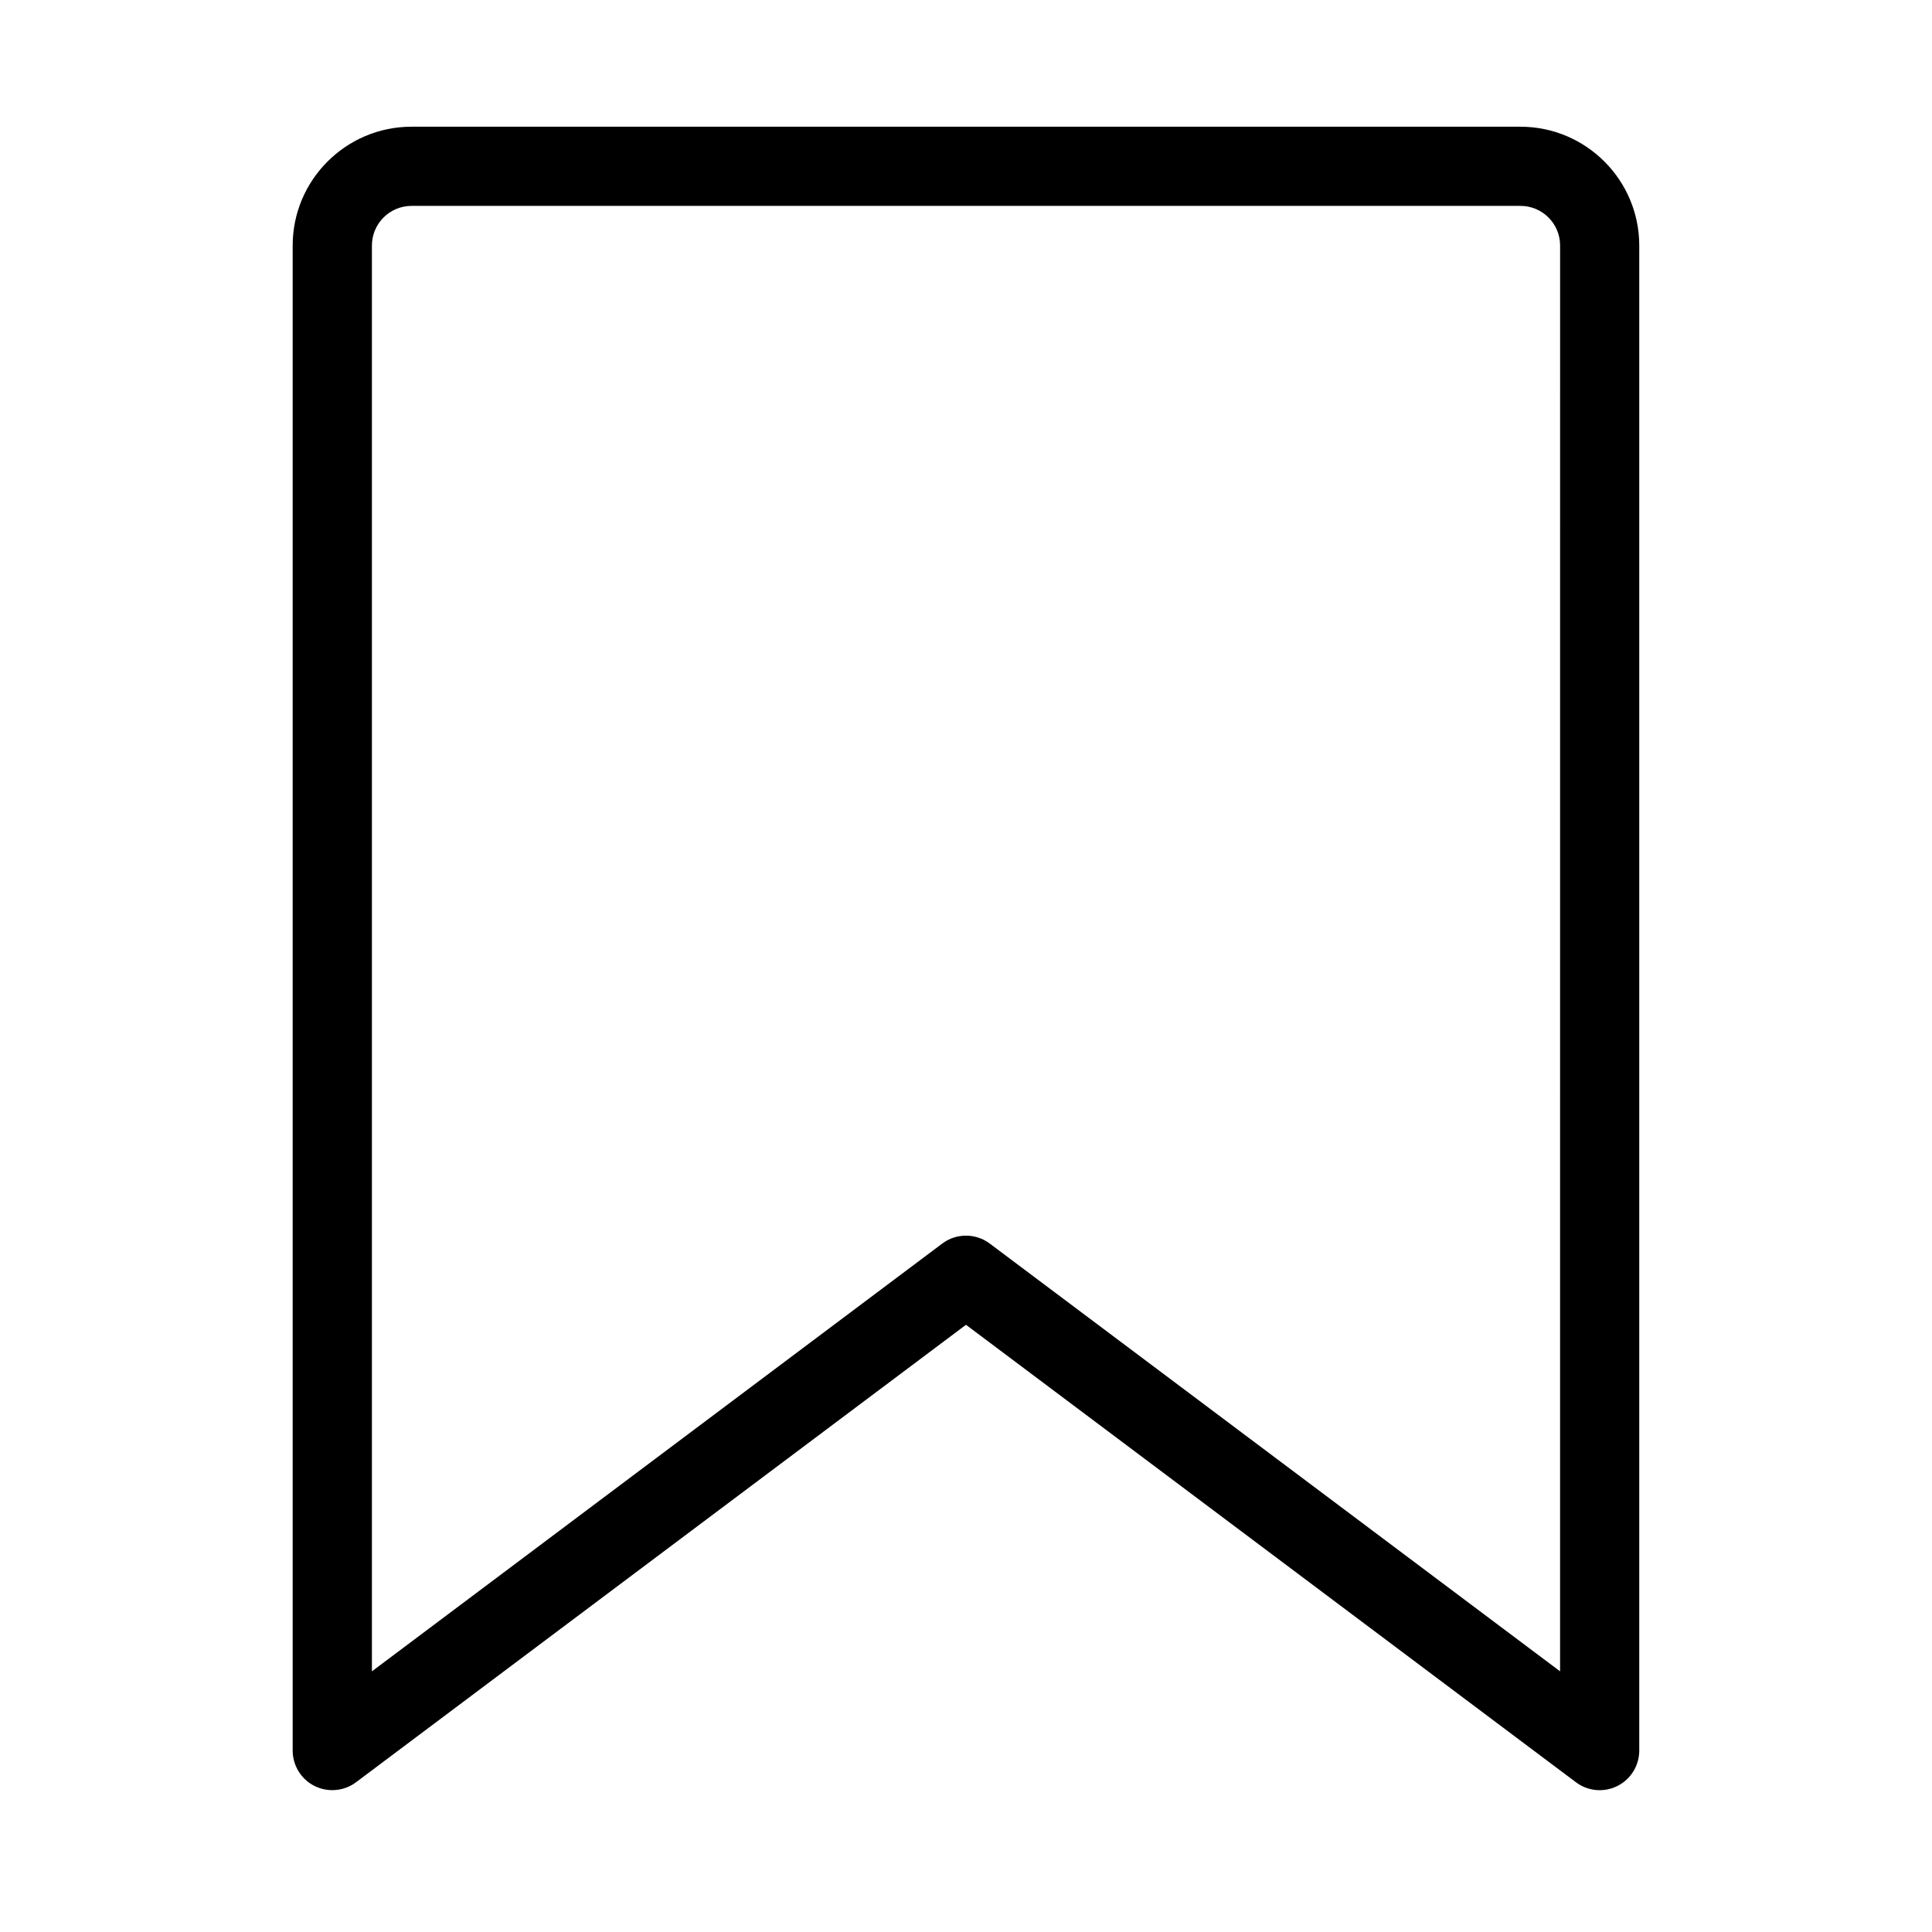
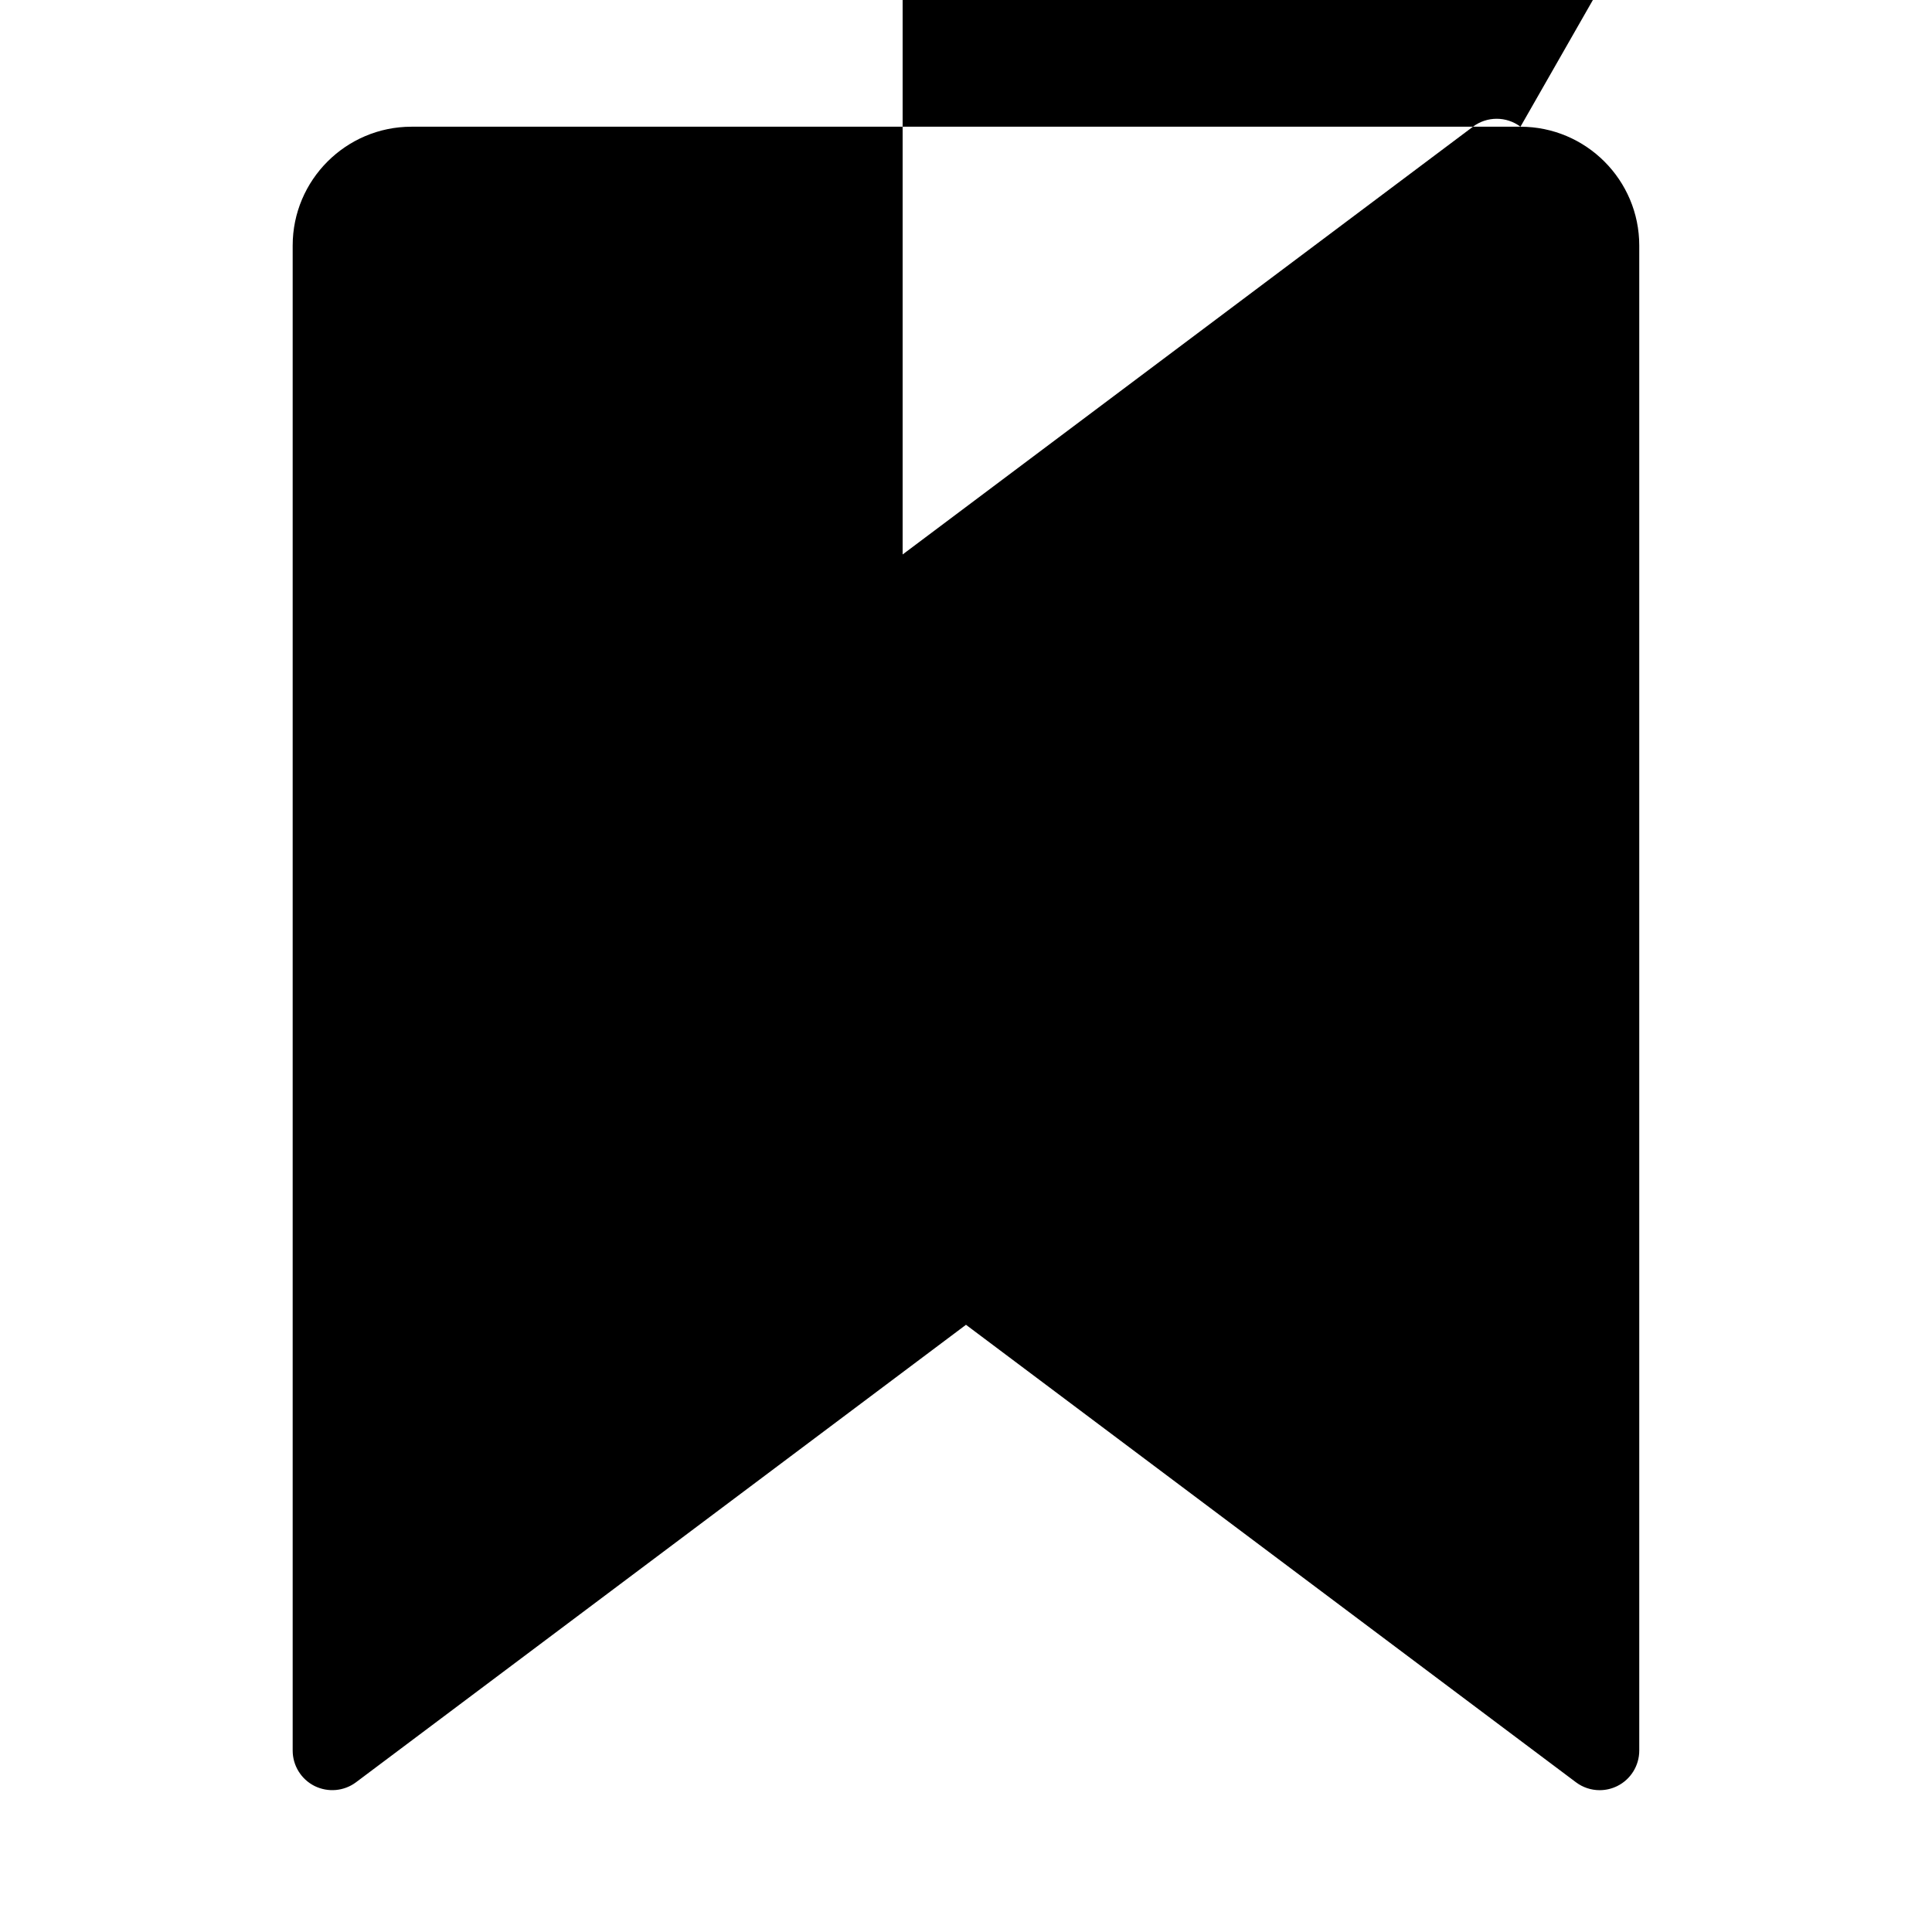
<svg xmlns="http://www.w3.org/2000/svg" fill="#000000" width="800px" height="800px" version="1.1" viewBox="144 144 512 512">
-   <path d="m546.94 177.58h-293.89c-17.363 0-31.488 14.125-31.488 31.488v398.85c0 3.977 2.246 7.606 5.801 9.391 3.559 1.754 7.805 1.395 10.992-0.996l161.64-121.23 161.64 121.23c1.844 1.395 4.066 2.102 6.289 2.102 1.598 0 3.207-0.367 4.695-1.105 3.559-1.785 5.801-5.414 5.801-9.391v-398.85c0-17.367-14.125-31.488-31.488-31.488zm10.496 409.34-151.14-113.36c-1.863-1.402-4.086-2.102-6.297-2.102-2.215 0-4.434 0.695-6.297 2.102l-151.14 113.36v-377.86c0-5.793 4.711-10.496 10.496-10.496h293.89c5.793 0 10.496 4.703 10.496 10.496z" />
+   <path d="m546.94 177.58h-293.89c-17.363 0-31.488 14.125-31.488 31.488v398.85c0 3.977 2.246 7.606 5.801 9.391 3.559 1.754 7.805 1.395 10.992-0.996l161.64-121.23 161.64 121.23c1.844 1.395 4.066 2.102 6.289 2.102 1.598 0 3.207-0.367 4.695-1.105 3.559-1.785 5.801-5.414 5.801-9.391v-398.85c0-17.367-14.125-31.488-31.488-31.488zc-1.863-1.402-4.086-2.102-6.297-2.102-2.215 0-4.434 0.695-6.297 2.102l-151.14 113.36v-377.86c0-5.793 4.711-10.496 10.496-10.496h293.89c5.793 0 10.496 4.703 10.496 10.496z" />
</svg>